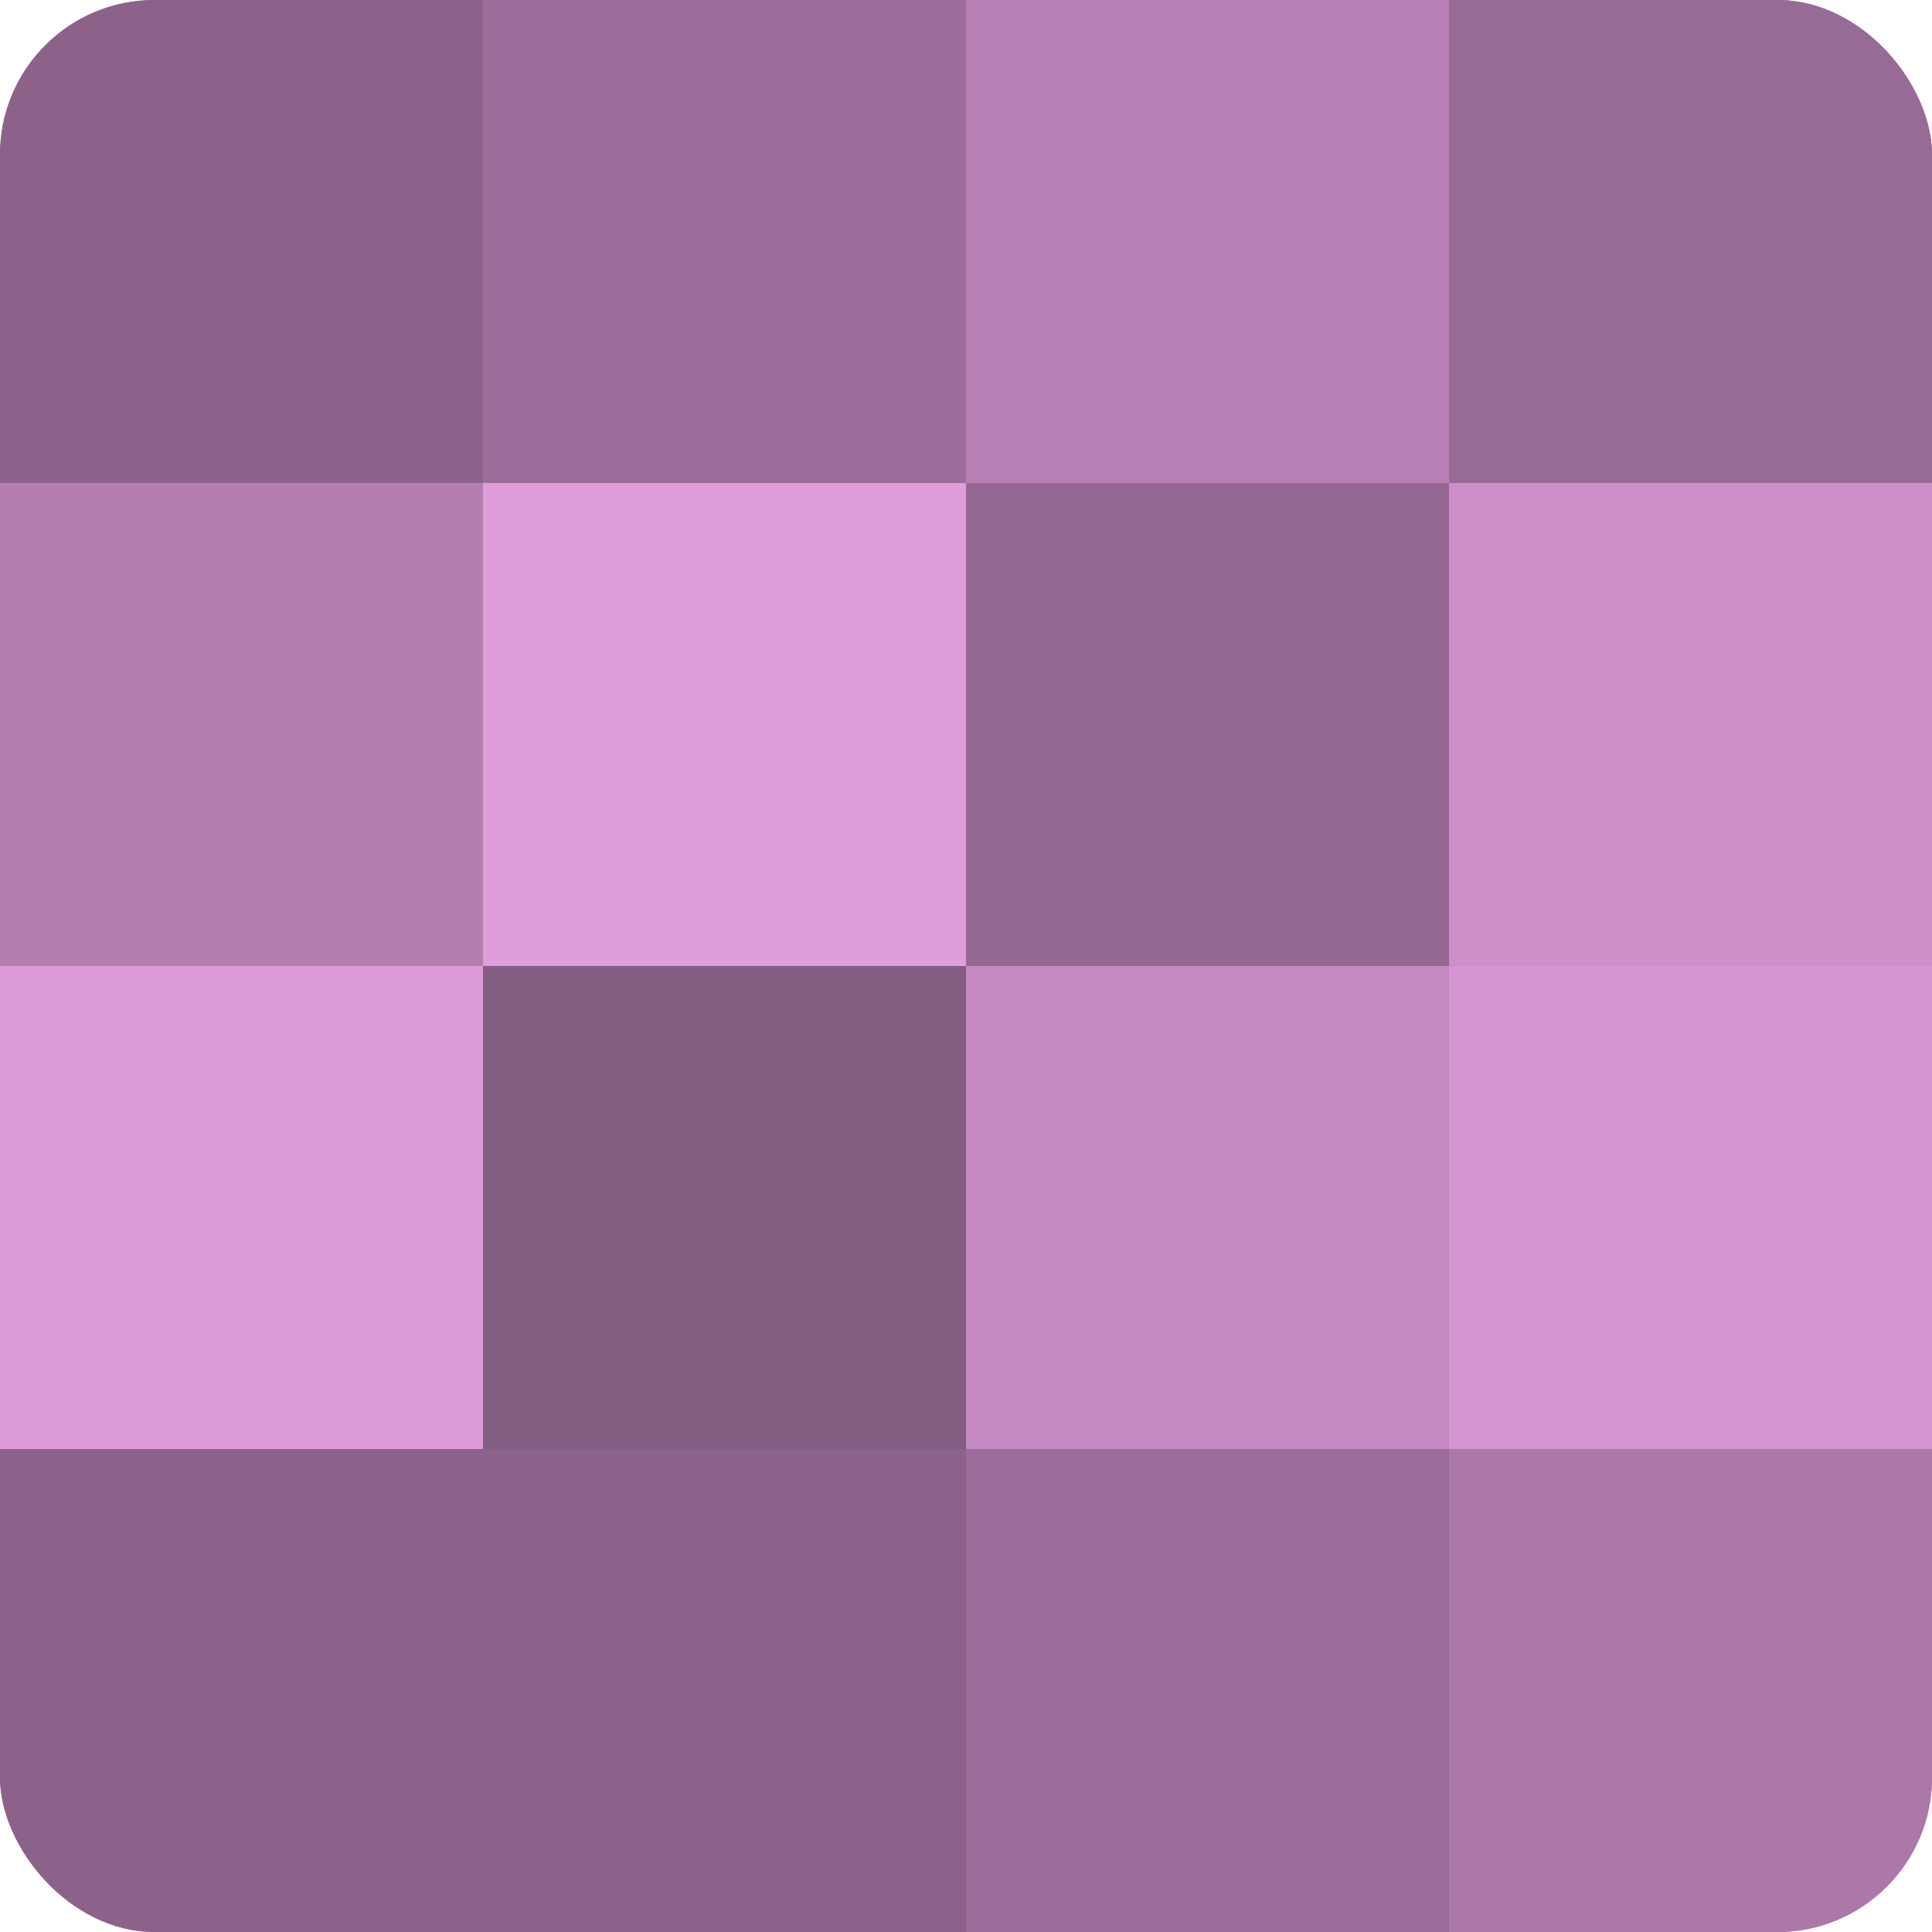
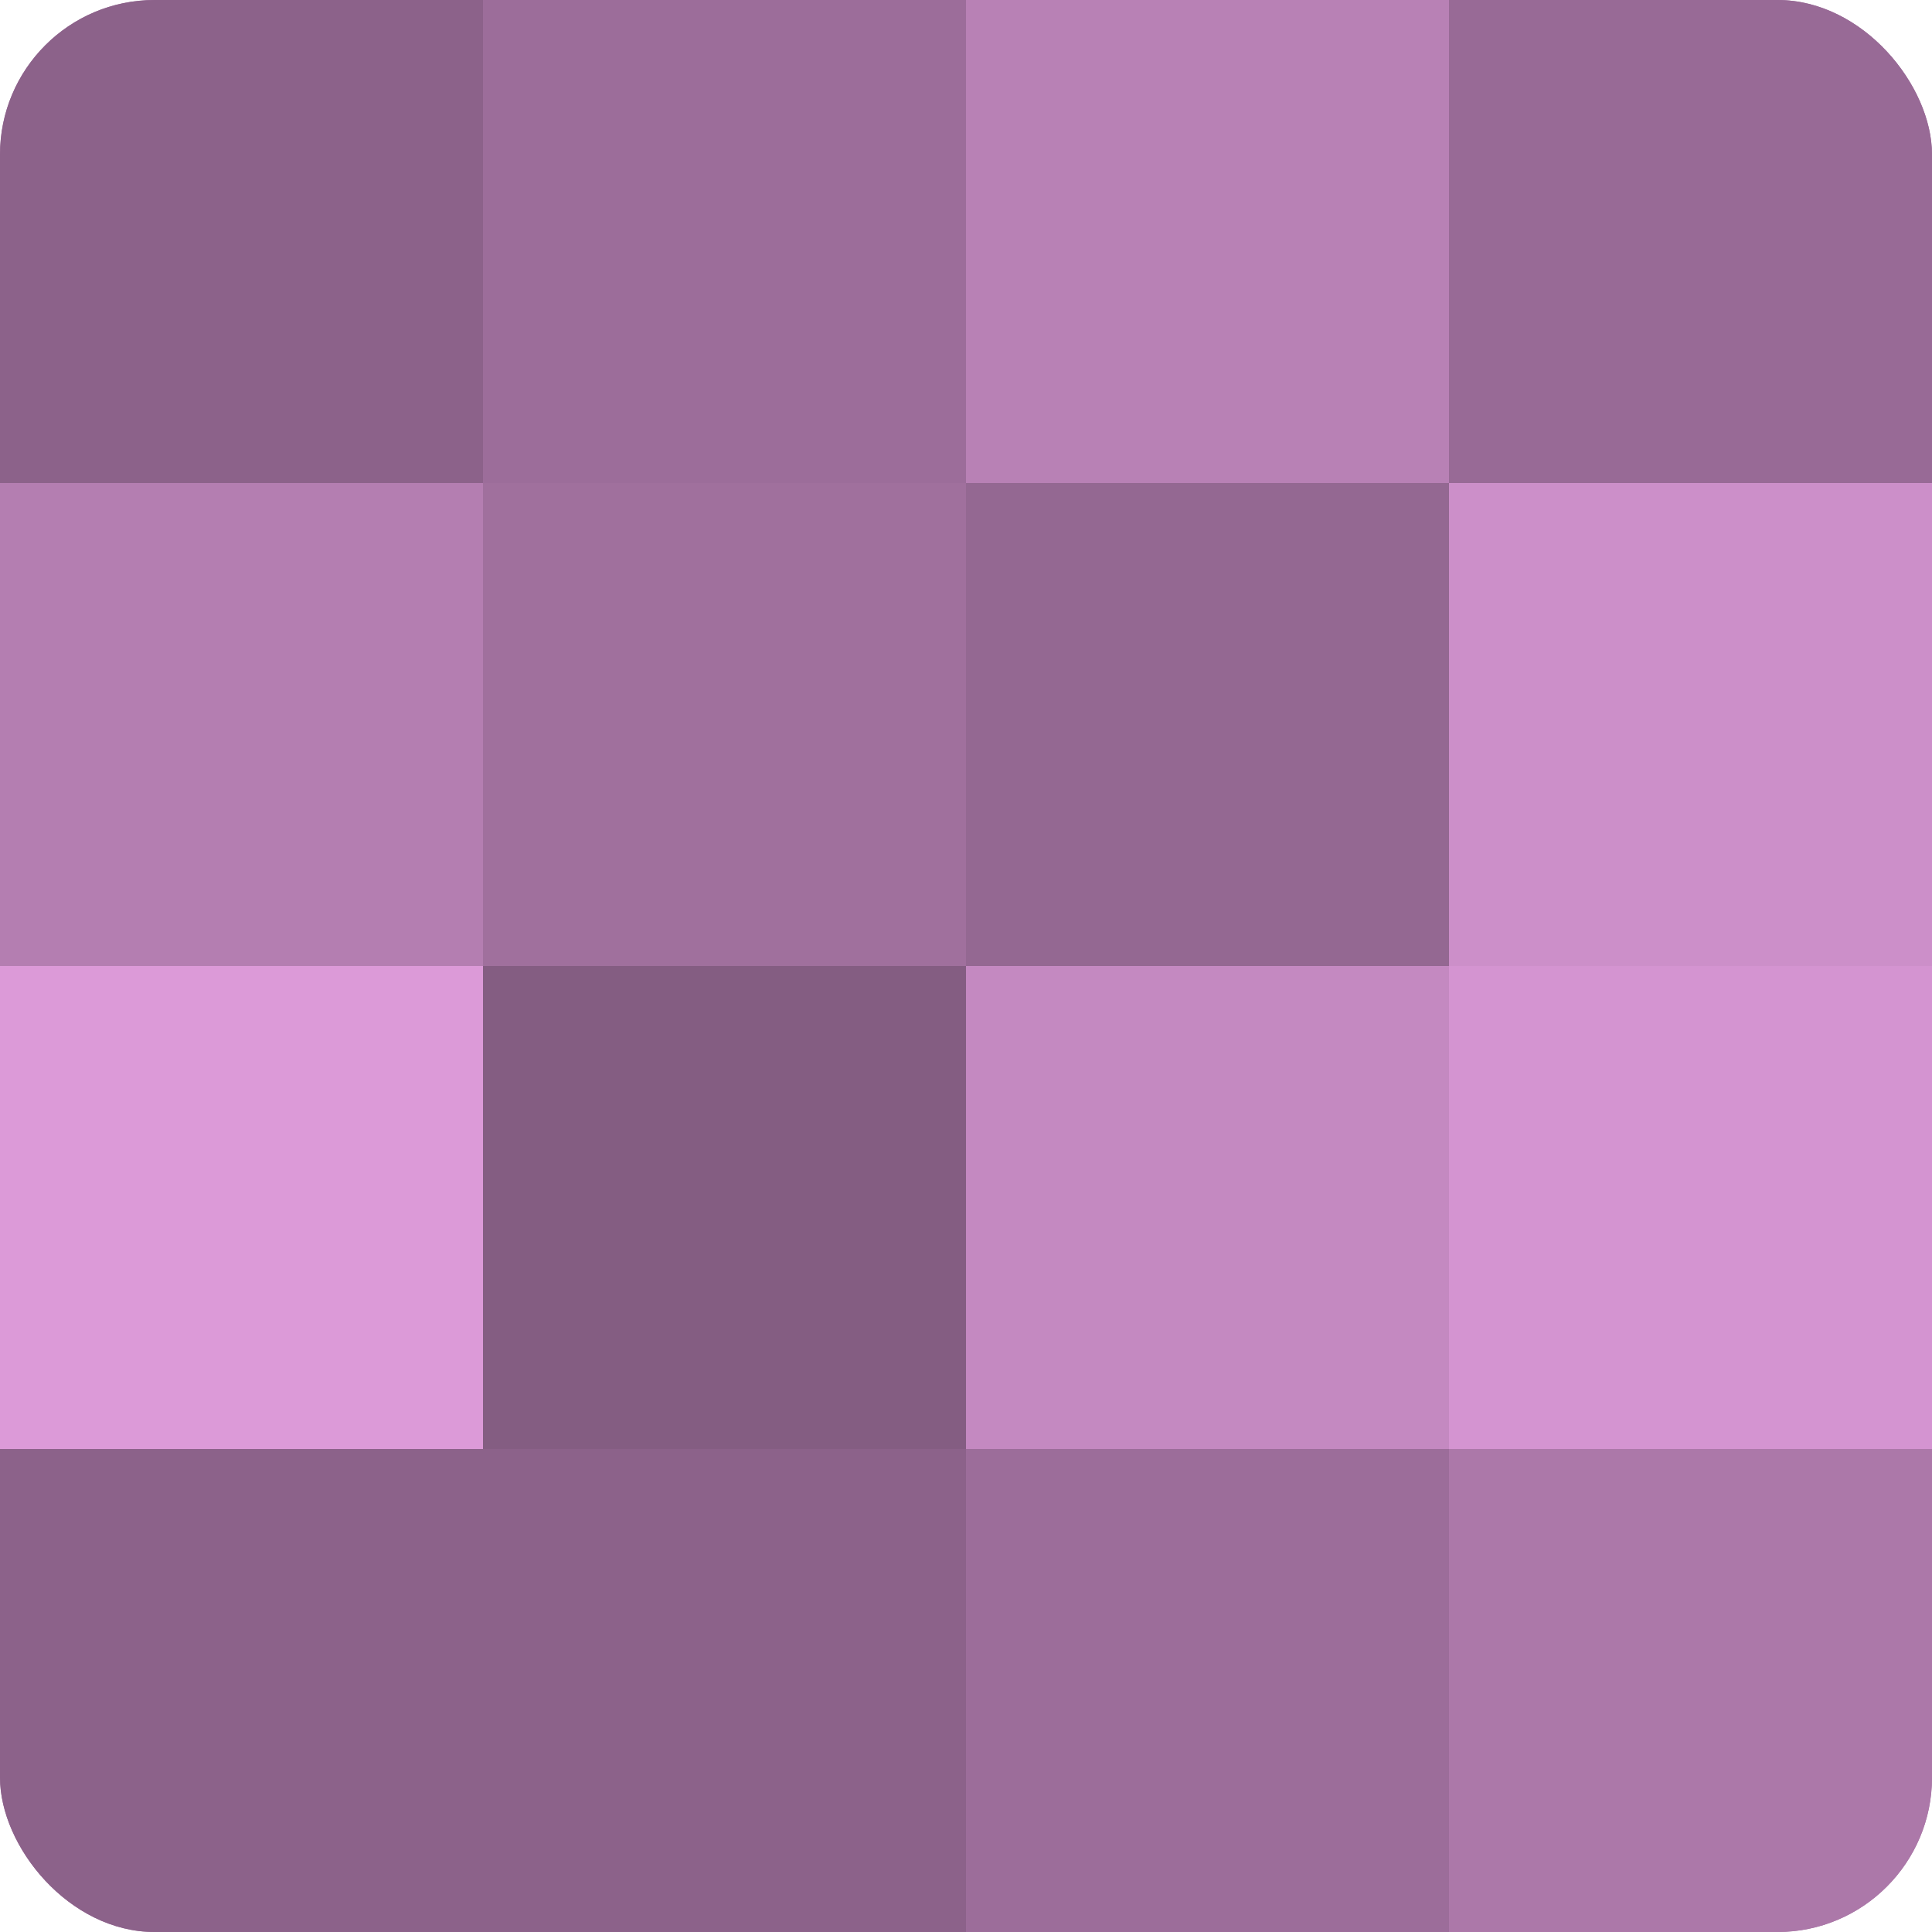
<svg xmlns="http://www.w3.org/2000/svg" width="80" height="80" viewBox="0 0 100 100" preserveAspectRatio="xMidYMid meet">
  <defs>
    <clipPath id="c" width="100" height="100">
      <rect width="100" height="100" rx="8" ry="8" />
    </clipPath>
  </defs>
  <g clip-path="url(#c)">
    <rect width="100" height="100" fill="#a0709d" />
    <rect width="25" height="25" fill="#8c628a" />
    <rect y="25" width="25" height="25" fill="#b47eb1" />
    <rect y="50" width="25" height="25" fill="#dc9ad8" />
    <rect y="75" width="25" height="25" fill="#8c628a" />
    <rect x="25" width="25" height="25" fill="#9c6d9a" />
-     <rect x="25" y="25" width="25" height="25" fill="#e09ddc" />
    <rect x="25" y="50" width="25" height="25" fill="#845d82" />
    <rect x="25" y="75" width="25" height="25" fill="#8c628a" />
    <rect x="50" width="25" height="25" fill="#b881b5" />
    <rect x="50" y="25" width="25" height="25" fill="#946892" />
    <rect x="50" y="50" width="25" height="25" fill="#c489c1" />
    <rect x="50" y="75" width="25" height="25" fill="#9c6d9a" />
    <rect x="75" width="25" height="25" fill="#986a96" />
    <rect x="75" y="25" width="25" height="25" fill="#cc8fc9" />
    <rect x="75" y="50" width="25" height="25" fill="#d494d1" />
    <rect x="75" y="75" width="25" height="25" fill="#ac78a9" />
  </g>
</svg>